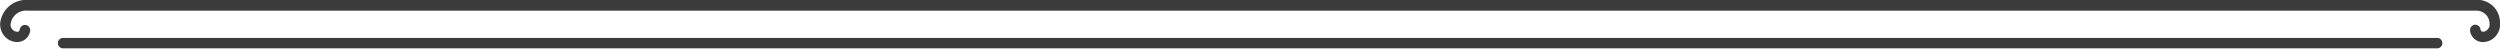
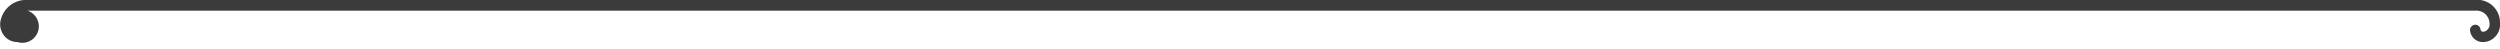
<svg xmlns="http://www.w3.org/2000/svg" id="Layer_1" data-name="Layer 1" viewBox="0 0 110.15 2.14">
  <defs>
    <style>
      .cls-1 {
        fill: #3b3b3b;
      }
    </style>
  </defs>
  <title>12</title>
  <g>
-     <path class="cls-1" d="M156.79,269.26h-.06a.75.75,0,0,1-.52-.28.8.8,0,0,1-.17-.57,1.15,1.15,0,0,1,1.24-1H265.05a1,1,0,0,1,1.13,1,.78.78,0,0,1-.17.57.75.75,0,0,1-.52.28.57.57,0,0,1-.63-.5.24.24,0,0,1,.21-.26.23.23,0,0,1,.25.21.12.12,0,0,0,.12.1.3.3,0,0,0,.21-.12.29.29,0,0,0,.07-.23.58.58,0,0,0-.63-.58H157.24a.68.68,0,0,0-.74.58.3.3,0,0,0,.07.24.31.31,0,0,0,.21.11.11.11,0,0,0,.12-.09.23.23,0,0,1,.25-.21.23.23,0,0,1,.21.25A.57.57,0,0,1,156.79,269.26Z" transform="translate(-156.03 -267.41)" />
-     <path class="cls-1" d="M263.41,269.54H158.81a.23.23,0,1,1,0-.46h104.6a.23.23,0,0,1,0,.46Z" transform="translate(-156.03 -267.41)" />
+     <path class="cls-1" d="M156.79,269.26h-.06a.75.75,0,0,1-.52-.28.8.8,0,0,1-.17-.57,1.15,1.15,0,0,1,1.24-1H265.05a1,1,0,0,1,1.13,1,.78.78,0,0,1-.17.57.75.75,0,0,1-.52.28.57.57,0,0,1-.63-.5.24.24,0,0,1,.21-.26.23.23,0,0,1,.25.21.12.12,0,0,0,.12.1.3.3,0,0,0,.21-.12.29.29,0,0,0,.07-.23.58.58,0,0,0-.63-.58H157.24A.57.57,0,0,1,156.79,269.26Z" transform="translate(-156.03 -267.41)" />
  </g>
</svg>